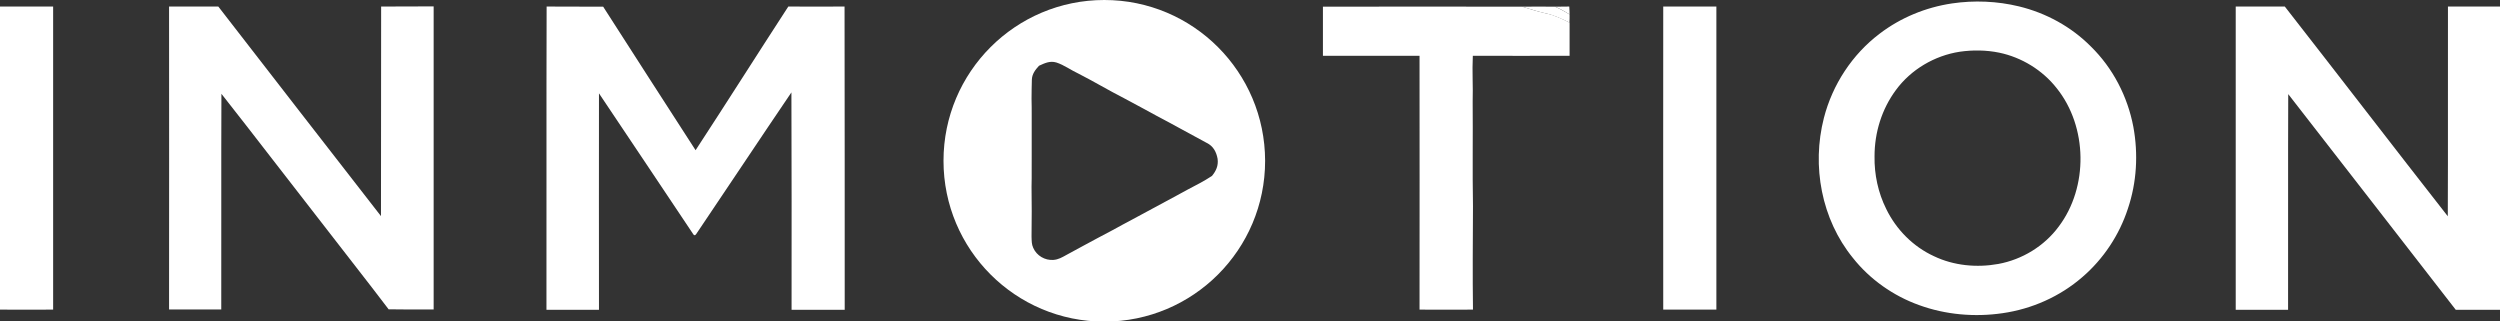
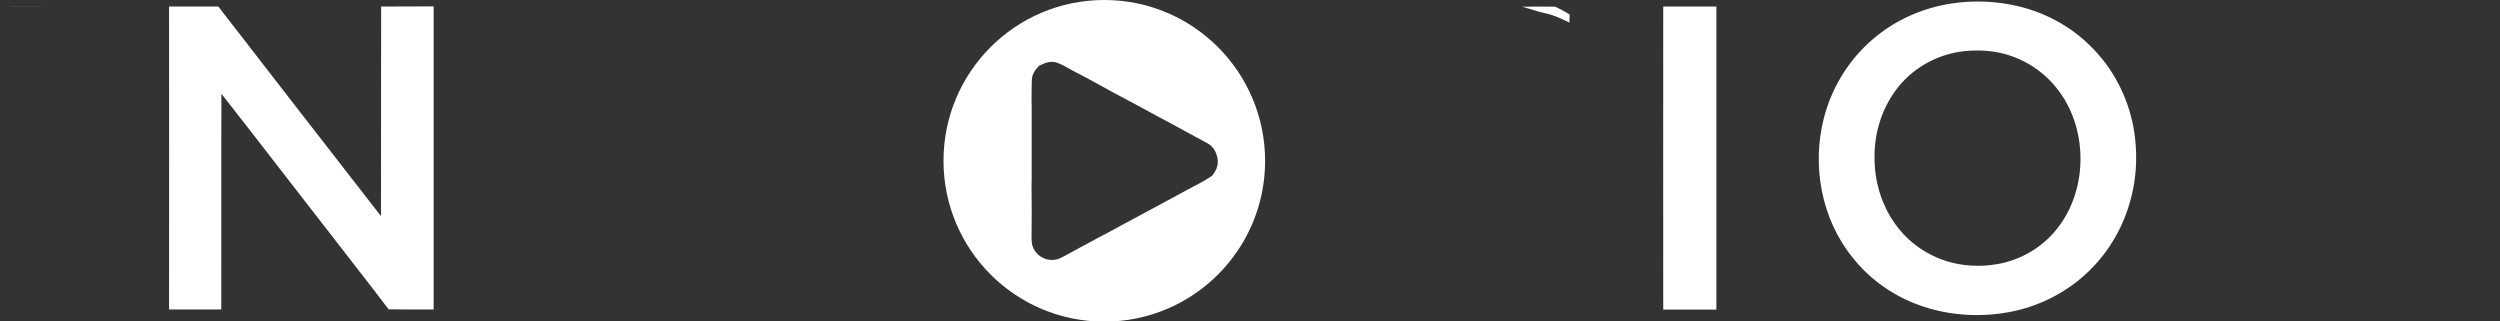
<svg xmlns="http://www.w3.org/2000/svg" version="1.1" id="Layer_1" x="0px" y="0px" viewBox="0 0 1604.4 206.3" style="enable-background:new 0 0 1604.4 206.3;" xml:space="preserve">
  <rect x="0" y="0" width="1604.4" height="206.3" fill="#333333" stroke="none" />
  <style type="text/css">
	.st0{fill:#FFFFFF;}
</style>
  <g>
-     <path class="st0" d="M0,4.2c11.4,0,22.7,0,34.1,0c0,64.9,0,129.7,0,194.5c-11.4,0.1-22.8,0-34.1,0C0,133.9,0,69.1,0,4.2z" />
+     <path class="st0" d="M0,4.2c11.4,0,22.7,0,34.1,0c-11.4,0.1-22.8,0-34.1,0C0,133.9,0,69.1,0,4.2z" />
    <path class="st0" d="M108.5,4.2c10.5,0,21.1,0,31.6,0c34.8,44.8,69.5,89.8,104.4,134.5c0.1-44.8,0-89.7,0.1-134.5   c11.2-0.1,22.5,0,33.7-0.1c0,64.8,0,129.7,0,194.5c-9.6,0-19.2,0.1-28.9-0.1c-14.1-18.6-28.7-37-43-55.6   c-21.5-27.5-42.7-55.3-64.3-82.7c-0.2,46.1,0,92.3-0.1,138.4c-11.2,0-22.3,0-33.5,0C108.5,133.9,108.6,69.1,108.5,4.2z" />
-     <path class="st0" d="M350.8,4.2c12.1,0.1,24.2,0,36.3,0.1c19.7,30.8,39.5,61.4,59.3,92.1c20-30.6,39.6-61.6,59.5-92.2   c12,0.1,24.1,0,36.1,0c0.1,64.8,0.1,129.7,0.1,194.6c-11.4,0-22.7,0-34.1,0c0-46.5,0.1-93-0.1-139.5   c-20.5,30.2-40.7,60.7-61.1,90.9c-0.8,1.2-1.5,0.9-2.1-0.2c-20.1-30-40.2-60.2-60.3-90.1c-0.1,46.3,0,92.6,0,138.9   c-11.2,0-22.4,0-33.7,0C350.8,133.9,350.6,69,350.8,4.2z" />
-     <path class="st0" d="M849,4.3c42.6-0.1,85.2-0.1,127.9,0c5.1,1.5,10.1,3.2,15.3,4.3c5.4,1.1,10.2,3.5,15.1,5.9c0,7.1,0,14.2,0,21.3   c-20.7,0.1-41.4,0-62.1,0c-0.5,9.9,0.2,19.7-0.1,29.5c0.2,22.4-0.2,44.7,0.2,67c-0.1,22.1-0.3,44.3,0,66.4c-11.4,0-22.9,0.1-34.3,0   c0.1-54.3,0-108.6,0-162.9c-20.7,0-41.4,0-62,0C849,25.3,849,14.8,849,4.3z" />
    <path class="st0" d="M976.9,4.3c7-0.1,14-0.1,21,0c3.3,1.4,6.4,3.1,9.4,5c0,1.7,0,3.5-0.1,5.2c-4.9-2.4-9.7-4.7-15.1-5.9   C987,7.5,982,5.8,976.9,4.3z" />
-     <path class="st0" d="M997.9,4.3c3.1,0,6.1-0.1,9.2-0.1c0.1,1.7,0.2,3.4,0.2,5.1C1004.3,7.4,1001.2,5.6,997.9,4.3z" />
    <path class="st0" d="M1067.4,4.2c11.4,0,22.7,0,34.1,0c0,64.8,0,129.7,0,194.5c-11.3,0-22.7,0-34.1,0   C1067.4,133.9,1067.3,69.1,1067.4,4.2z" />
-     <path class="st0" d="M1434.8,4.2c10.5,0,21,0,31.5,0c35,44.8,69.6,89.9,104.6,134.6c0.2-44.8,0-89.7,0.1-134.6   c11.2,0,22.3,0,33.5,0c0,64.9,0,129.7,0,194.6c-9.5,0-19,0-28.5,0c-35.9-46.1-71.6-92.4-107.5-138.4c-0.2,46.1,0,92.3-0.1,138.4   c-11.2,0-22.4,0-33.6,0C1434.8,133.9,1434.8,69.1,1434.8,4.2z" />
    <path class="st0" d="M1369.1,81.4c-3.7-19.5-13.1-37.7-27.3-51.6c-12.6-12.7-28.8-21.5-46.1-25.7c-14-3.4-28.8-4-43-1.9   c-16.8,2.5-32.9,9.1-46.4,19.4c-17.6,13.3-30.3,32.7-35.8,54.1c-7.9,30.8-1.6,65,18.6,89.8c10.9,13.8,26,24.4,42.5,30.3   c17,6.2,35.7,7.8,53.5,5.2c18.9-2.7,36.9-10.7,51.3-23.2c13.5-11.6,23.7-27,29.2-43.9C1371.3,117,1372.3,98.8,1369.1,81.4z    M1321.2,145.4c-9.3,12.6-23.5,21.2-38.8,24c-13.8,2.5-28.6,1.1-41.3-5c-13.3-6.1-24.2-17.1-30.6-30.3c-5.2-10.4-7.7-22.2-7.5-33.8   c0-15.2,4.6-30.2,13.7-42.5c9.7-13.2,24.8-22.1,41-24.6c8.4-1.2,17-1.1,25.3,0.6c14.4,3,27.8,11.2,36.9,22.8   C1339.8,81.4,1340.3,120.1,1321.2,145.4z" />
    <path class="st0" d="M708.7,0c-57,0-103.2,46.2-103.2,103.2c0,57,46.2,103.2,103.2,103.2s103.2-46.2,103.2-103.2   C811.8,46.2,765.7,0,708.7,0z M777.8,112.9c-2.6,1.7-5.3,3.3-8.1,4.8c-5.1,2.6-10.1,5.4-15.1,8.1c-9.4,5.1-18.8,10.1-28.2,15.2   c-4.1,2.2-8.3,4.4-12.4,6.7c-6.4,3.3-12.7,6.8-19.1,10.2c-3.5,1.9-7,3.8-10.5,5.7c-2.7,1.5-5.2,3-8.4,3.2   c-5.4,0.4-10.7-2.7-12.9-7.7c-1.1-2.3-1-4.6-1.1-7.1l0-0.5c0.2-10.6,0.1-21.2,0-31.8c0.2-7.1,0-14.2,0.1-21.4c0-2.3,0-4.6,0-7   c0-3.1,0-6.3,0-9.4c0-2.6,0-5.2,0-7.7c0-3.6,0-7.2-0.1-10.8c0.1-4.1,0-8.2,0.2-12.2c0.1-3.7,2.2-6.4,4.6-9c3.7-1.7,7-3.3,11.1-2.1   c5,1.6,9.5,5,14.3,7.2c9.8,5,19.3,10.7,29.1,15.7c7.1,3.7,14,7.6,21.1,11.4c10.7,5.6,21.3,11.6,32,17.3c4.2,2,6.2,5.8,7,10.2   C782,106.4,780.4,109.7,777.8,112.9z" />
  </g>
</svg>